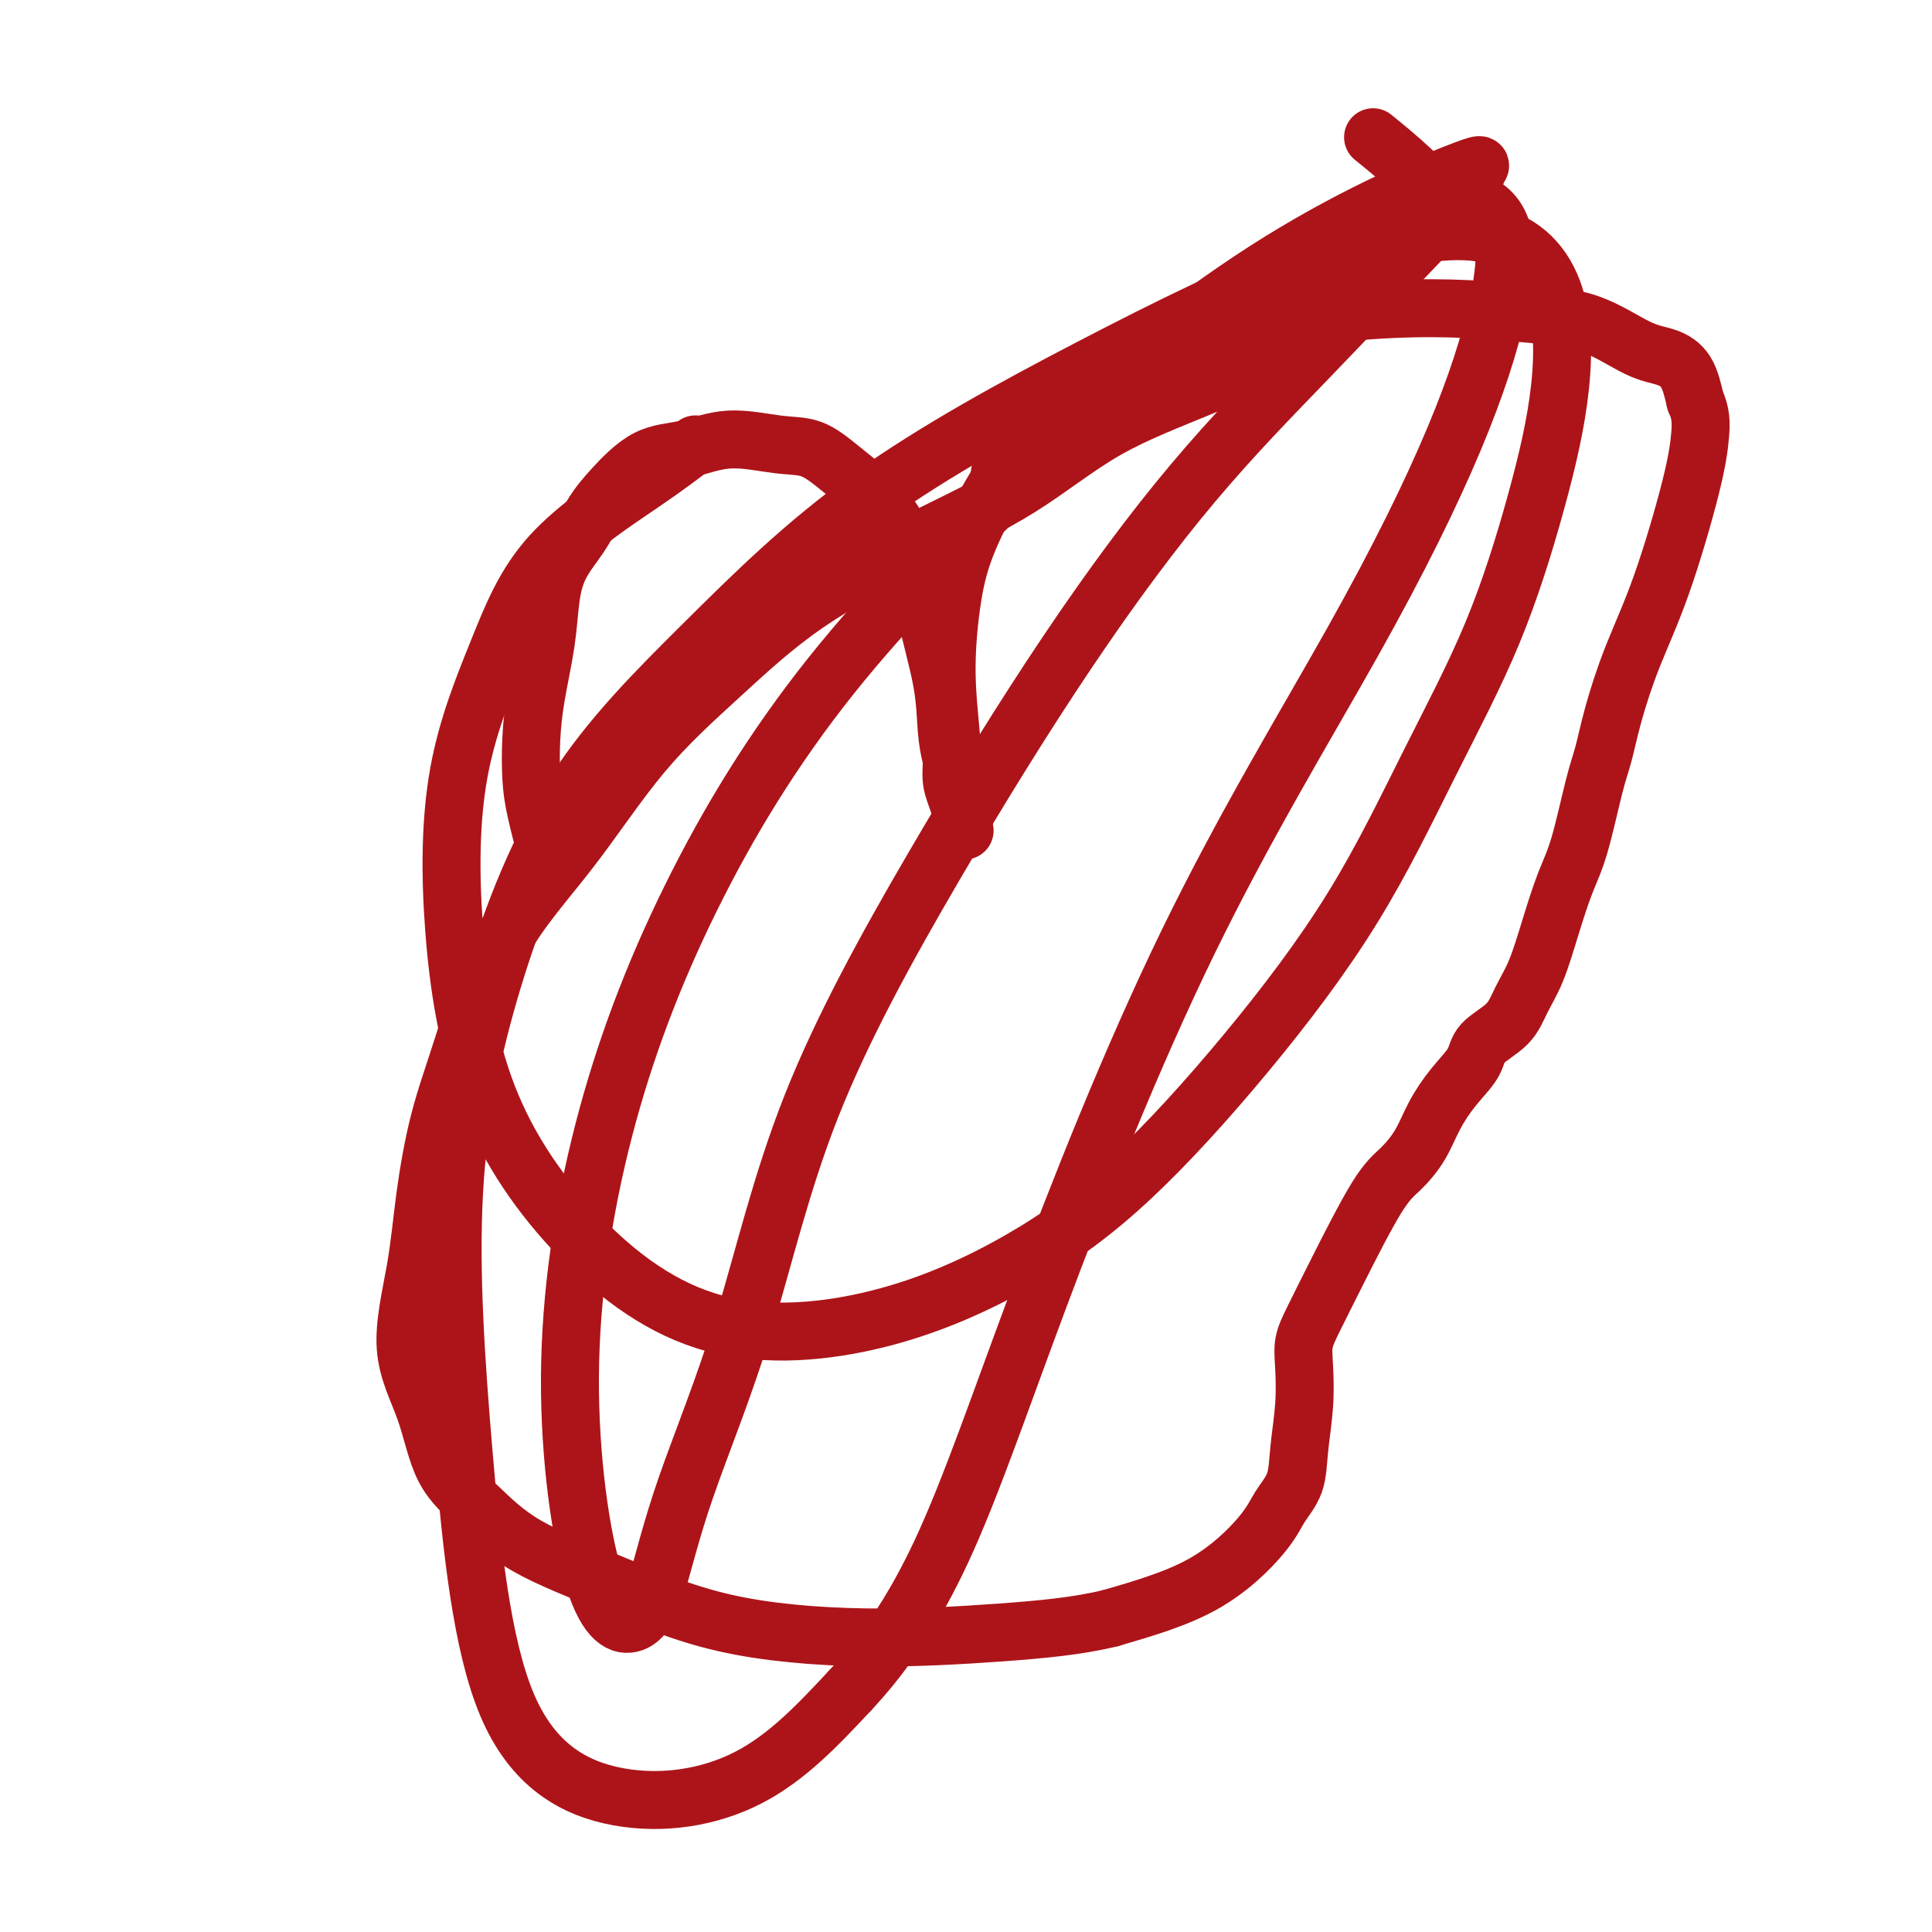
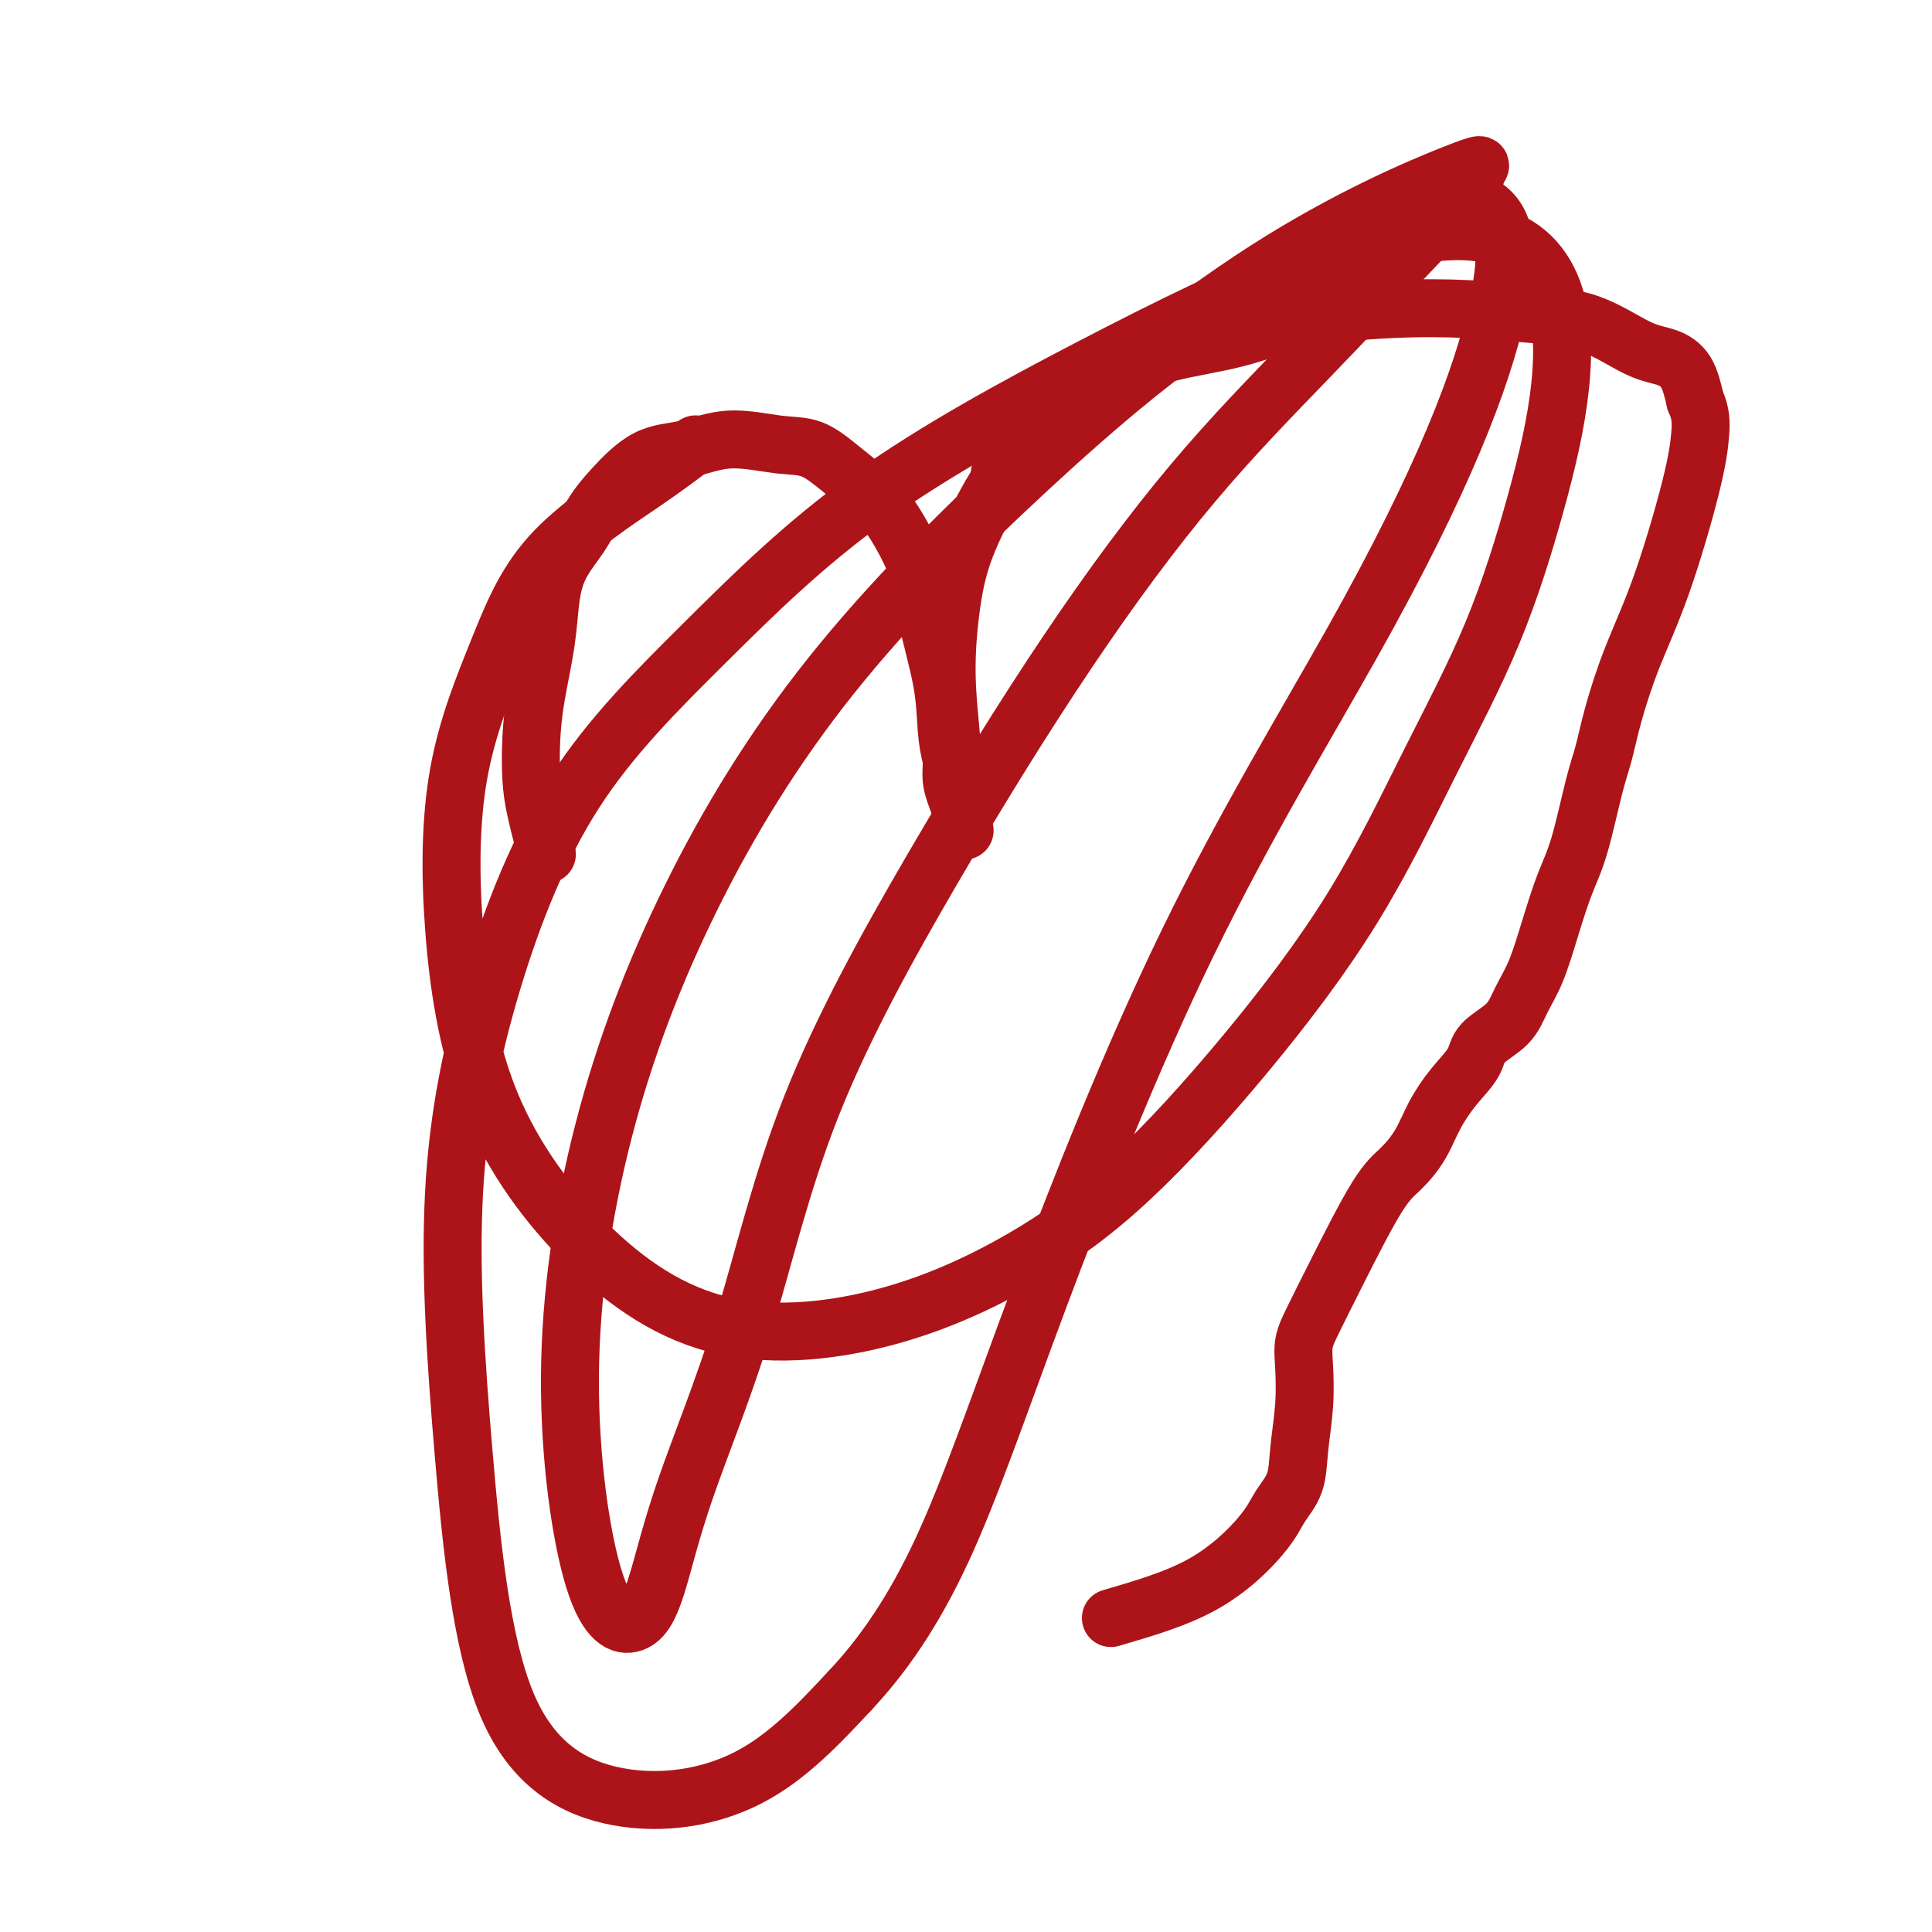
<svg xmlns="http://www.w3.org/2000/svg" viewBox="0 0 400 400" version="1.1">
  <g fill="none" stroke="#AD1419" stroke-width="12" stroke-linecap="round" stroke-linejoin="round">
    <path d="M113,176c0.197,0.744 0.395,1.489 0,0c-0.395,-1.489 -1.381,-5.210 -2,-8c-0.619,-2.790 -0.871,-4.649 -1,-7c-0.129,-2.351 -0.136,-5.194 0,-8c0.136,-2.806 0.413,-5.576 1,-9c0.587,-3.424 1.483,-7.503 2,-11c0.517,-3.497 0.656,-6.410 1,-9c0.344,-2.590 0.893,-4.855 2,-7c1.107,-2.145 2.771,-4.170 4,-6c1.229,-1.830 2.021,-3.466 3,-5c0.979,-1.534 2.143,-2.968 4,-5c1.857,-2.032 4.407,-4.663 7,-6c2.593,-1.337 5.231,-1.381 8,-2c2.769,-0.619 5.671,-1.815 9,-2c3.329,-0.185 7.084,0.641 10,1c2.916,0.359 4.991,0.253 7,1c2.009,0.747 3.951,2.349 6,4c2.049,1.651 4.206,3.351 6,5c1.794,1.649 3.226,3.248 5,6c1.774,2.752 3.890,6.658 5,10c1.110,3.342 1.216,6.119 2,10c0.784,3.881 2.248,8.865 3,13c0.752,4.135 0.794,7.422 1,10c0.206,2.578 0.577,4.449 1,6c0.423,1.551 0.898,2.783 1,4c0.102,1.217 -0.168,2.419 0,3c0.168,0.581 0.776,0.541 1,1c0.224,0.459 0.064,1.417 0,2c-0.064,0.583 -0.032,0.792 0,1" />
    <path d="M199,168c1.395,7.745 0.384,2.107 0,0c-0.384,-2.107 -0.140,-0.681 0,0c0.140,0.681 0.177,0.619 0,0c-0.177,-0.619 -0.567,-1.795 -1,-3c-0.433,-1.205 -0.908,-2.437 -1,-4c-0.092,-1.563 0.200,-3.455 0,-7c-0.200,-3.545 -0.892,-8.742 -1,-14c-0.108,-5.258 0.366,-10.577 1,-15c0.634,-4.423 1.427,-7.949 3,-12c1.573,-4.051 3.927,-8.628 6,-12c2.073,-3.372 3.867,-5.540 6,-8c2.133,-2.460 4.607,-5.213 7,-7c2.393,-1.787 4.707,-2.607 7,-4c2.293,-1.393 4.567,-3.357 7,-5c2.433,-1.643 5.027,-2.963 9,-4c3.973,-1.037 9.327,-1.792 14,-3c4.673,-1.208 8.664,-2.871 14,-4c5.336,-1.129 12.015,-1.725 18,-2c5.985,-0.275 11.275,-0.229 16,0c4.725,0.229 8.883,0.643 13,1c4.117,0.357 8.191,0.659 12,2c3.809,1.341 7.351,3.720 10,5c2.649,1.280 4.406,1.460 6,2c1.594,0.540 3.027,1.440 4,3c0.973,1.560 1.487,3.780 2,6" />
    <path d="M351,83c1.200,2.582 1.202,4.537 1,7c-0.202,2.463 -0.606,5.435 -2,11c-1.394,5.565 -3.776,13.724 -6,20c-2.224,6.276 -4.289,10.670 -6,15c-1.711,4.330 -3.066,8.598 -4,12c-0.934,3.402 -1.446,5.939 -2,8c-0.554,2.061 -1.148,3.645 -2,7c-0.852,3.355 -1.961,8.479 -3,12c-1.039,3.521 -2.008,5.439 -3,8c-0.992,2.561 -2.007,5.766 -3,9c-0.993,3.234 -1.966,6.496 -3,9c-1.034,2.504 -2.131,4.251 -3,6c-0.869,1.749 -1.510,3.502 -3,5c-1.490,1.498 -3.829,2.742 -5,4c-1.171,1.258 -1.173,2.532 -2,4c-0.827,1.468 -2.479,3.132 -4,5c-1.521,1.868 -2.913,3.942 -4,6c-1.087,2.058 -1.870,4.101 -3,6c-1.130,1.899 -2.608,3.655 -4,5c-1.392,1.345 -2.699,2.278 -5,6c-2.301,3.722 -5.596,10.232 -8,15c-2.404,4.768 -3.915,7.796 -5,10c-1.085,2.204 -1.742,3.586 -2,5c-0.258,1.414 -0.117,2.859 0,5c0.117,2.141 0.210,4.976 0,8c-0.210,3.024 -0.724,6.236 -1,9c-0.276,2.764 -0.314,5.080 -1,7c-0.686,1.920 -2.019,3.442 -3,5c-0.981,1.558 -1.610,3.150 -4,6c-2.390,2.850 -6.540,6.957 -12,10c-5.460,3.043 -12.230,5.021 -19,7" />
-     <path d="M230,335c-6.839,1.680 -14.437,2.382 -23,3c-8.563,0.618 -18.090,1.154 -28,1c-9.910,-0.154 -20.202,-0.997 -29,-3c-8.798,-2.003 -16.101,-5.167 -23,-8c-6.899,-2.833 -13.392,-5.334 -18,-8c-4.608,-2.666 -7.330,-5.498 -10,-8c-2.670,-2.502 -5.288,-4.674 -7,-8c-1.712,-3.326 -2.518,-7.804 -4,-12c-1.482,-4.196 -3.641,-8.109 -4,-13c-0.359,-4.891 1.082,-10.761 2,-16c0.918,-5.239 1.313,-9.846 2,-15c0.687,-5.154 1.667,-10.854 3,-16c1.333,-5.146 3.020,-9.738 5,-16c1.980,-6.262 4.253,-14.196 8,-21c3.747,-6.804 8.967,-12.479 14,-19c5.033,-6.521 9.878,-13.886 15,-20c5.122,-6.114 10.519,-10.975 16,-16c5.481,-5.025 11.044,-10.213 18,-15c6.956,-4.787 15.305,-9.172 23,-13c7.695,-3.828 14.737,-7.100 21,-11c6.263,-3.900 11.746,-8.428 18,-12c6.254,-3.572 13.278,-6.190 20,-9c6.722,-2.810 13.143,-5.814 19,-9c5.857,-3.186 11.151,-6.555 15,-10c3.849,-3.445 6.253,-6.966 8,-9c1.747,-2.034 2.838,-2.581 4,-4c1.162,-1.419 2.394,-3.710 2,-6c-0.394,-2.290 -2.414,-4.578 -5,-7c-2.586,-2.422 -5.739,-4.978 -7,-6c-1.261,-1.022 -0.631,-0.511 0,0" />
    <path d="M144,92c-2.770,2.139 -5.541,4.278 -11,8c-5.459,3.722 -13.608,9.026 -19,15c-5.392,5.974 -8.028,12.619 -11,20c-2.972,7.381 -6.278,15.500 -8,25c-1.722,9.500 -1.858,20.382 -1,32c0.858,11.618 2.712,23.973 7,35c4.288,11.027 11.012,20.726 19,29c7.988,8.274 17.241,15.125 28,18c10.759,2.875 23.025,1.776 34,-1c10.975,-2.776 20.660,-7.230 29,-12c8.340,-4.770 15.337,-9.857 23,-17c7.663,-7.143 15.994,-16.342 24,-26c8.006,-9.658 15.687,-19.776 22,-30c6.313,-10.224 11.259,-20.553 16,-30c4.741,-9.447 9.277,-18.011 13,-27c3.723,-8.989 6.632,-18.404 9,-27c2.368,-8.596 4.194,-16.371 5,-24c0.806,-7.629 0.592,-15.110 -2,-21c-2.592,-5.890 -7.560,-10.190 -16,-11c-8.440,-0.810 -20.350,1.871 -34,7c-13.650,5.129 -29.039,12.705 -45,21c-15.961,8.295 -32.492,17.308 -46,27c-13.508,9.692 -23.991,20.064 -34,30c-10.009,9.936 -19.545,19.435 -27,31c-7.455,11.565 -12.831,25.196 -17,39c-4.169,13.804 -7.132,27.781 -8,44c-0.868,16.219 0.359,34.680 2,54c1.641,19.320 3.698,39.498 9,52c5.302,12.502 13.851,17.327 23,19c9.149,1.673 18.900,0.192 27,-4c8.100,-4.192 14.550,-11.096 21,-18" />
    <path d="M176,350c6.716,-7.172 13.007,-16.103 19,-29c5.993,-12.897 11.689,-29.762 20,-52c8.311,-22.238 19.236,-49.851 31,-74c11.764,-24.149 24.366,-44.835 34,-62c9.634,-17.165 16.300,-30.809 21,-42c4.700,-11.191 7.436,-19.927 9,-27c1.564,-7.073 1.958,-12.481 1,-16c-0.958,-3.519 -3.266,-5.149 -5,-6c-1.734,-0.851 -2.892,-0.925 -11,2c-8.108,2.925 -23.166,8.848 -38,18c-14.834,9.152 -29.443,21.534 -44,35c-14.557,13.466 -29.062,28.016 -41,43c-11.938,14.984 -21.310,30.401 -29,46c-7.690,15.599 -13.699,31.378 -18,48c-4.301,16.622 -6.895,34.085 -7,51c-0.105,16.915 2.277,33.281 5,42c2.723,8.719 5.785,9.791 8,9c2.215,-0.791 3.582,-3.446 5,-8c1.418,-4.554 2.887,-11.007 6,-20c3.113,-8.993 7.871,-20.525 12,-34c4.129,-13.475 7.629,-28.893 14,-45c6.371,-16.107 15.612,-32.904 25,-49c9.388,-16.096 18.923,-31.492 28,-45c9.077,-13.508 17.698,-25.127 26,-35c8.302,-9.873 16.286,-17.998 24,-26c7.714,-8.002 15.158,-15.881 21,-22c5.842,-6.119 10.082,-10.479 12,-13c1.918,-2.521 1.514,-3.201 2,-4c0.486,-0.799 1.862,-1.715 -5,1c-6.862,2.715 -21.960,9.061 -39,20c-17.040,10.939 -36.020,26.469 -55,42" />
  </g>
</svg>